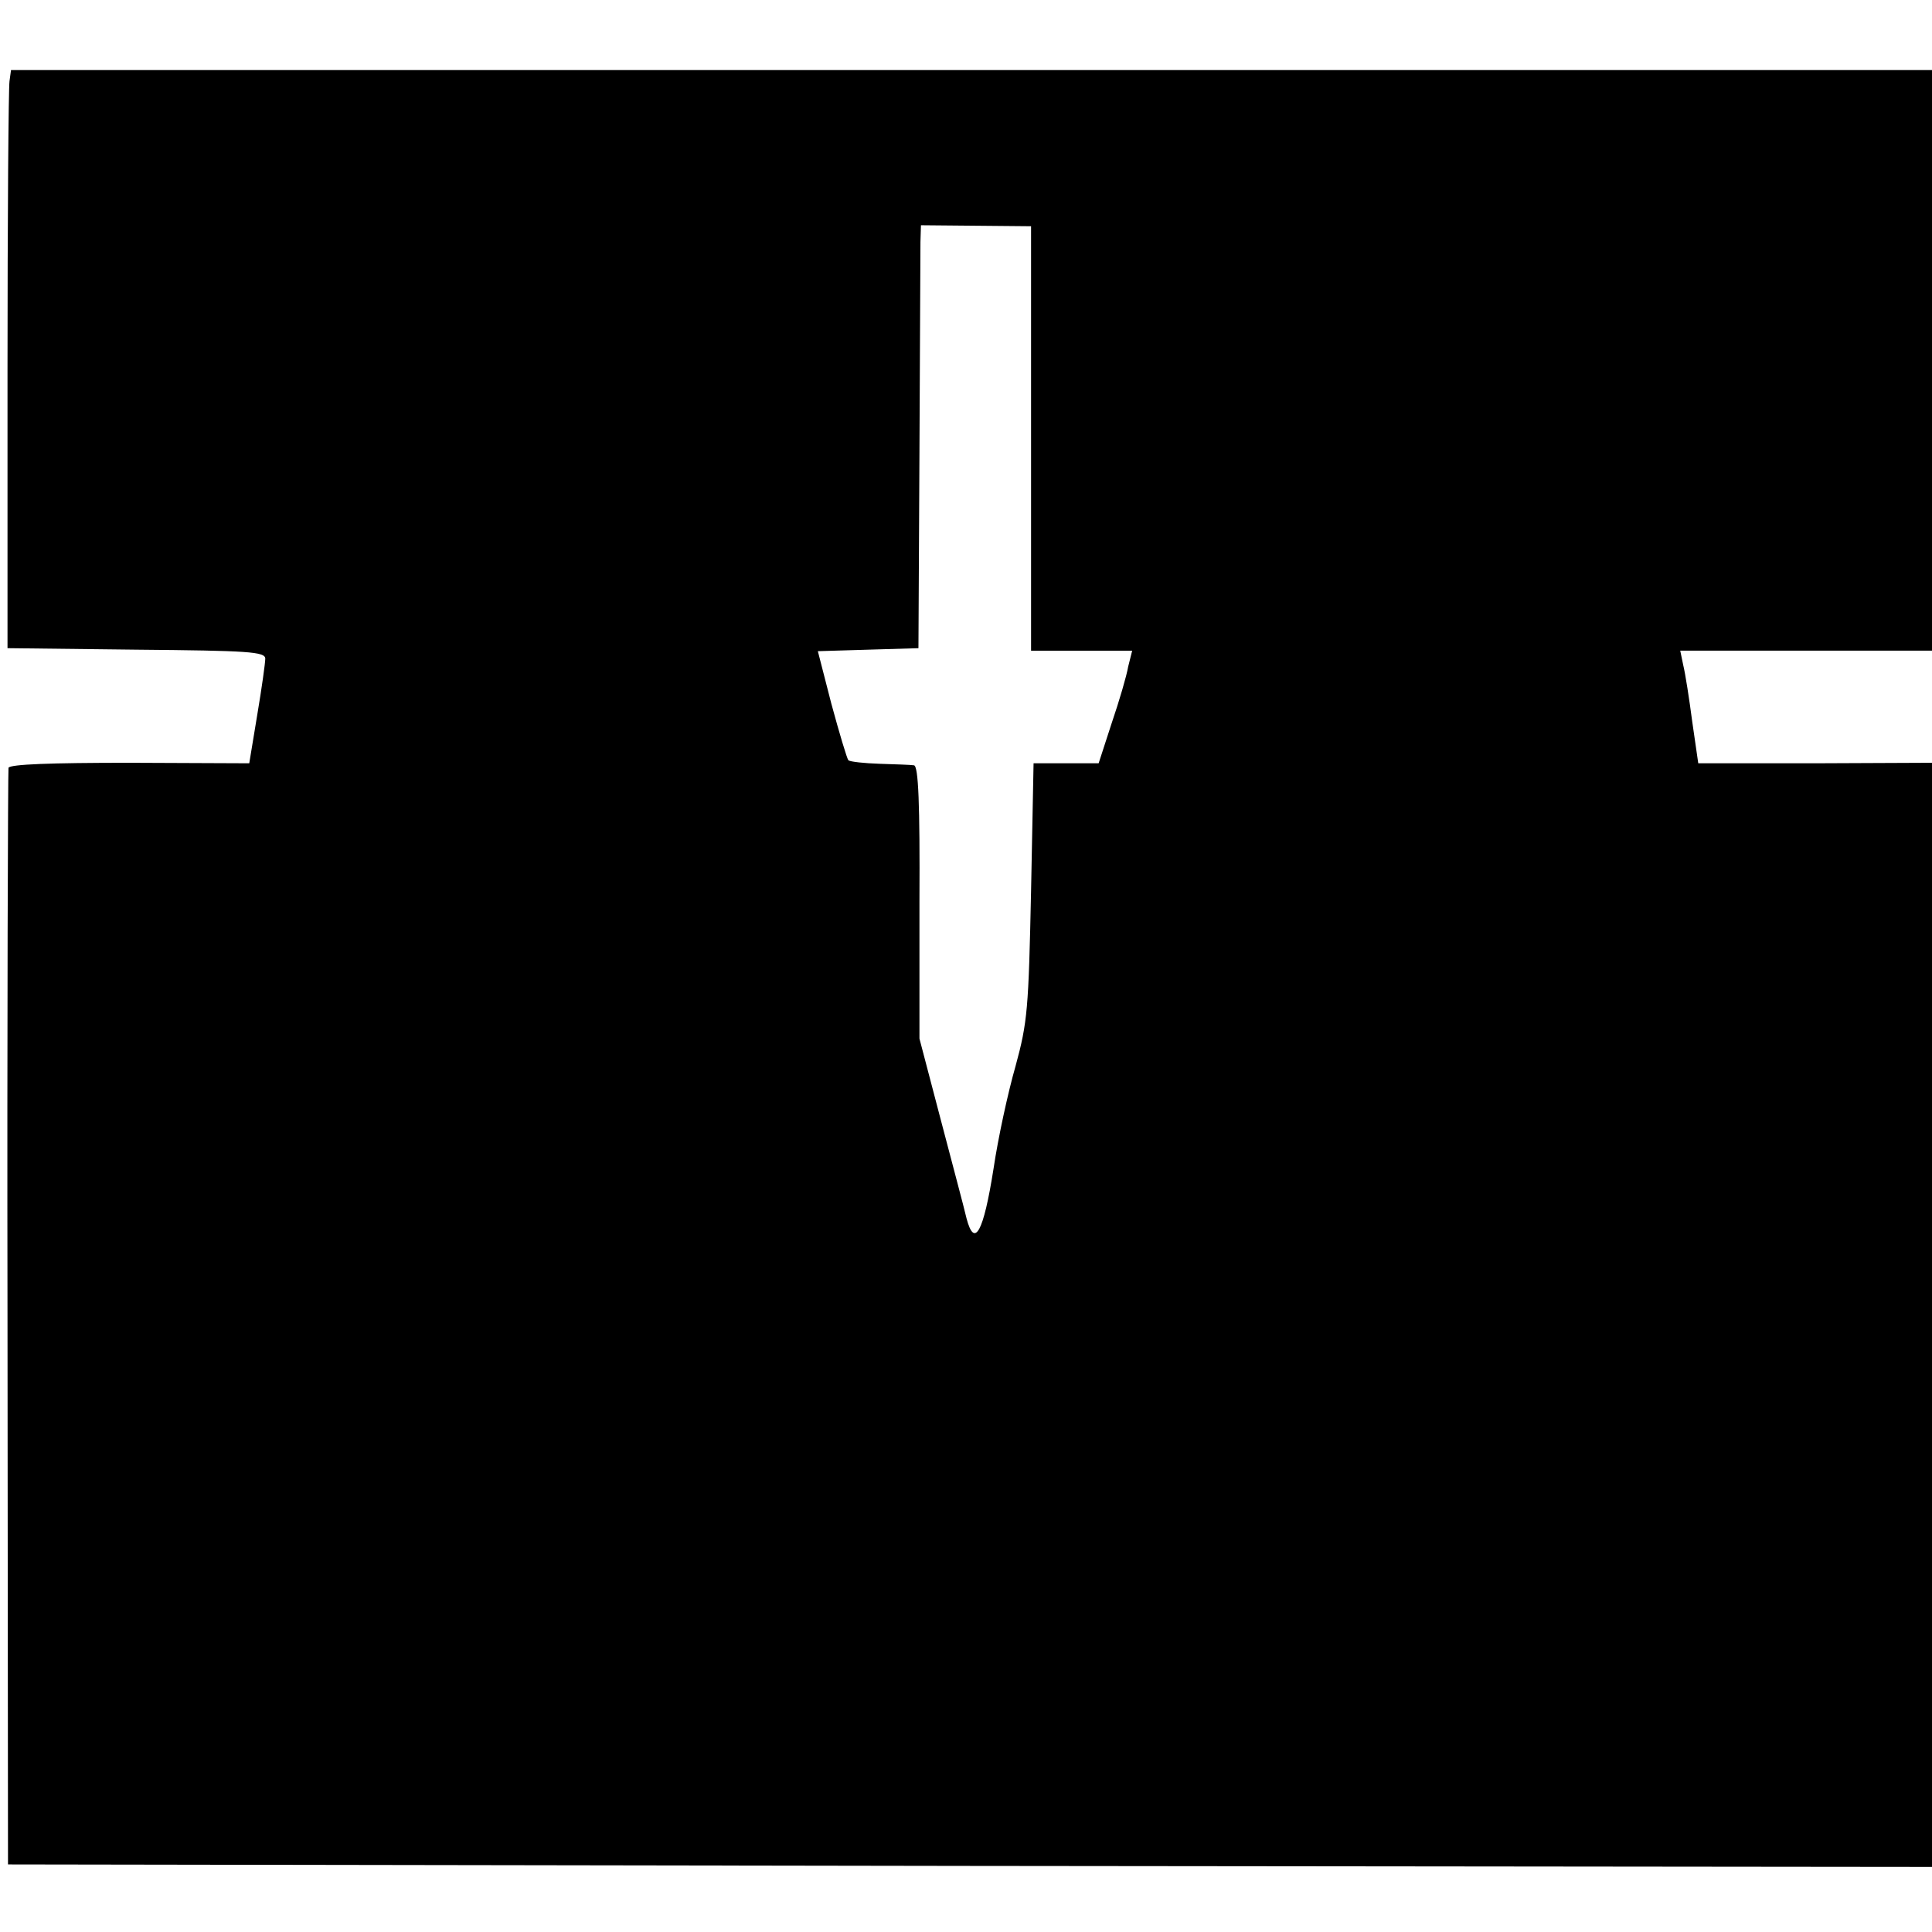
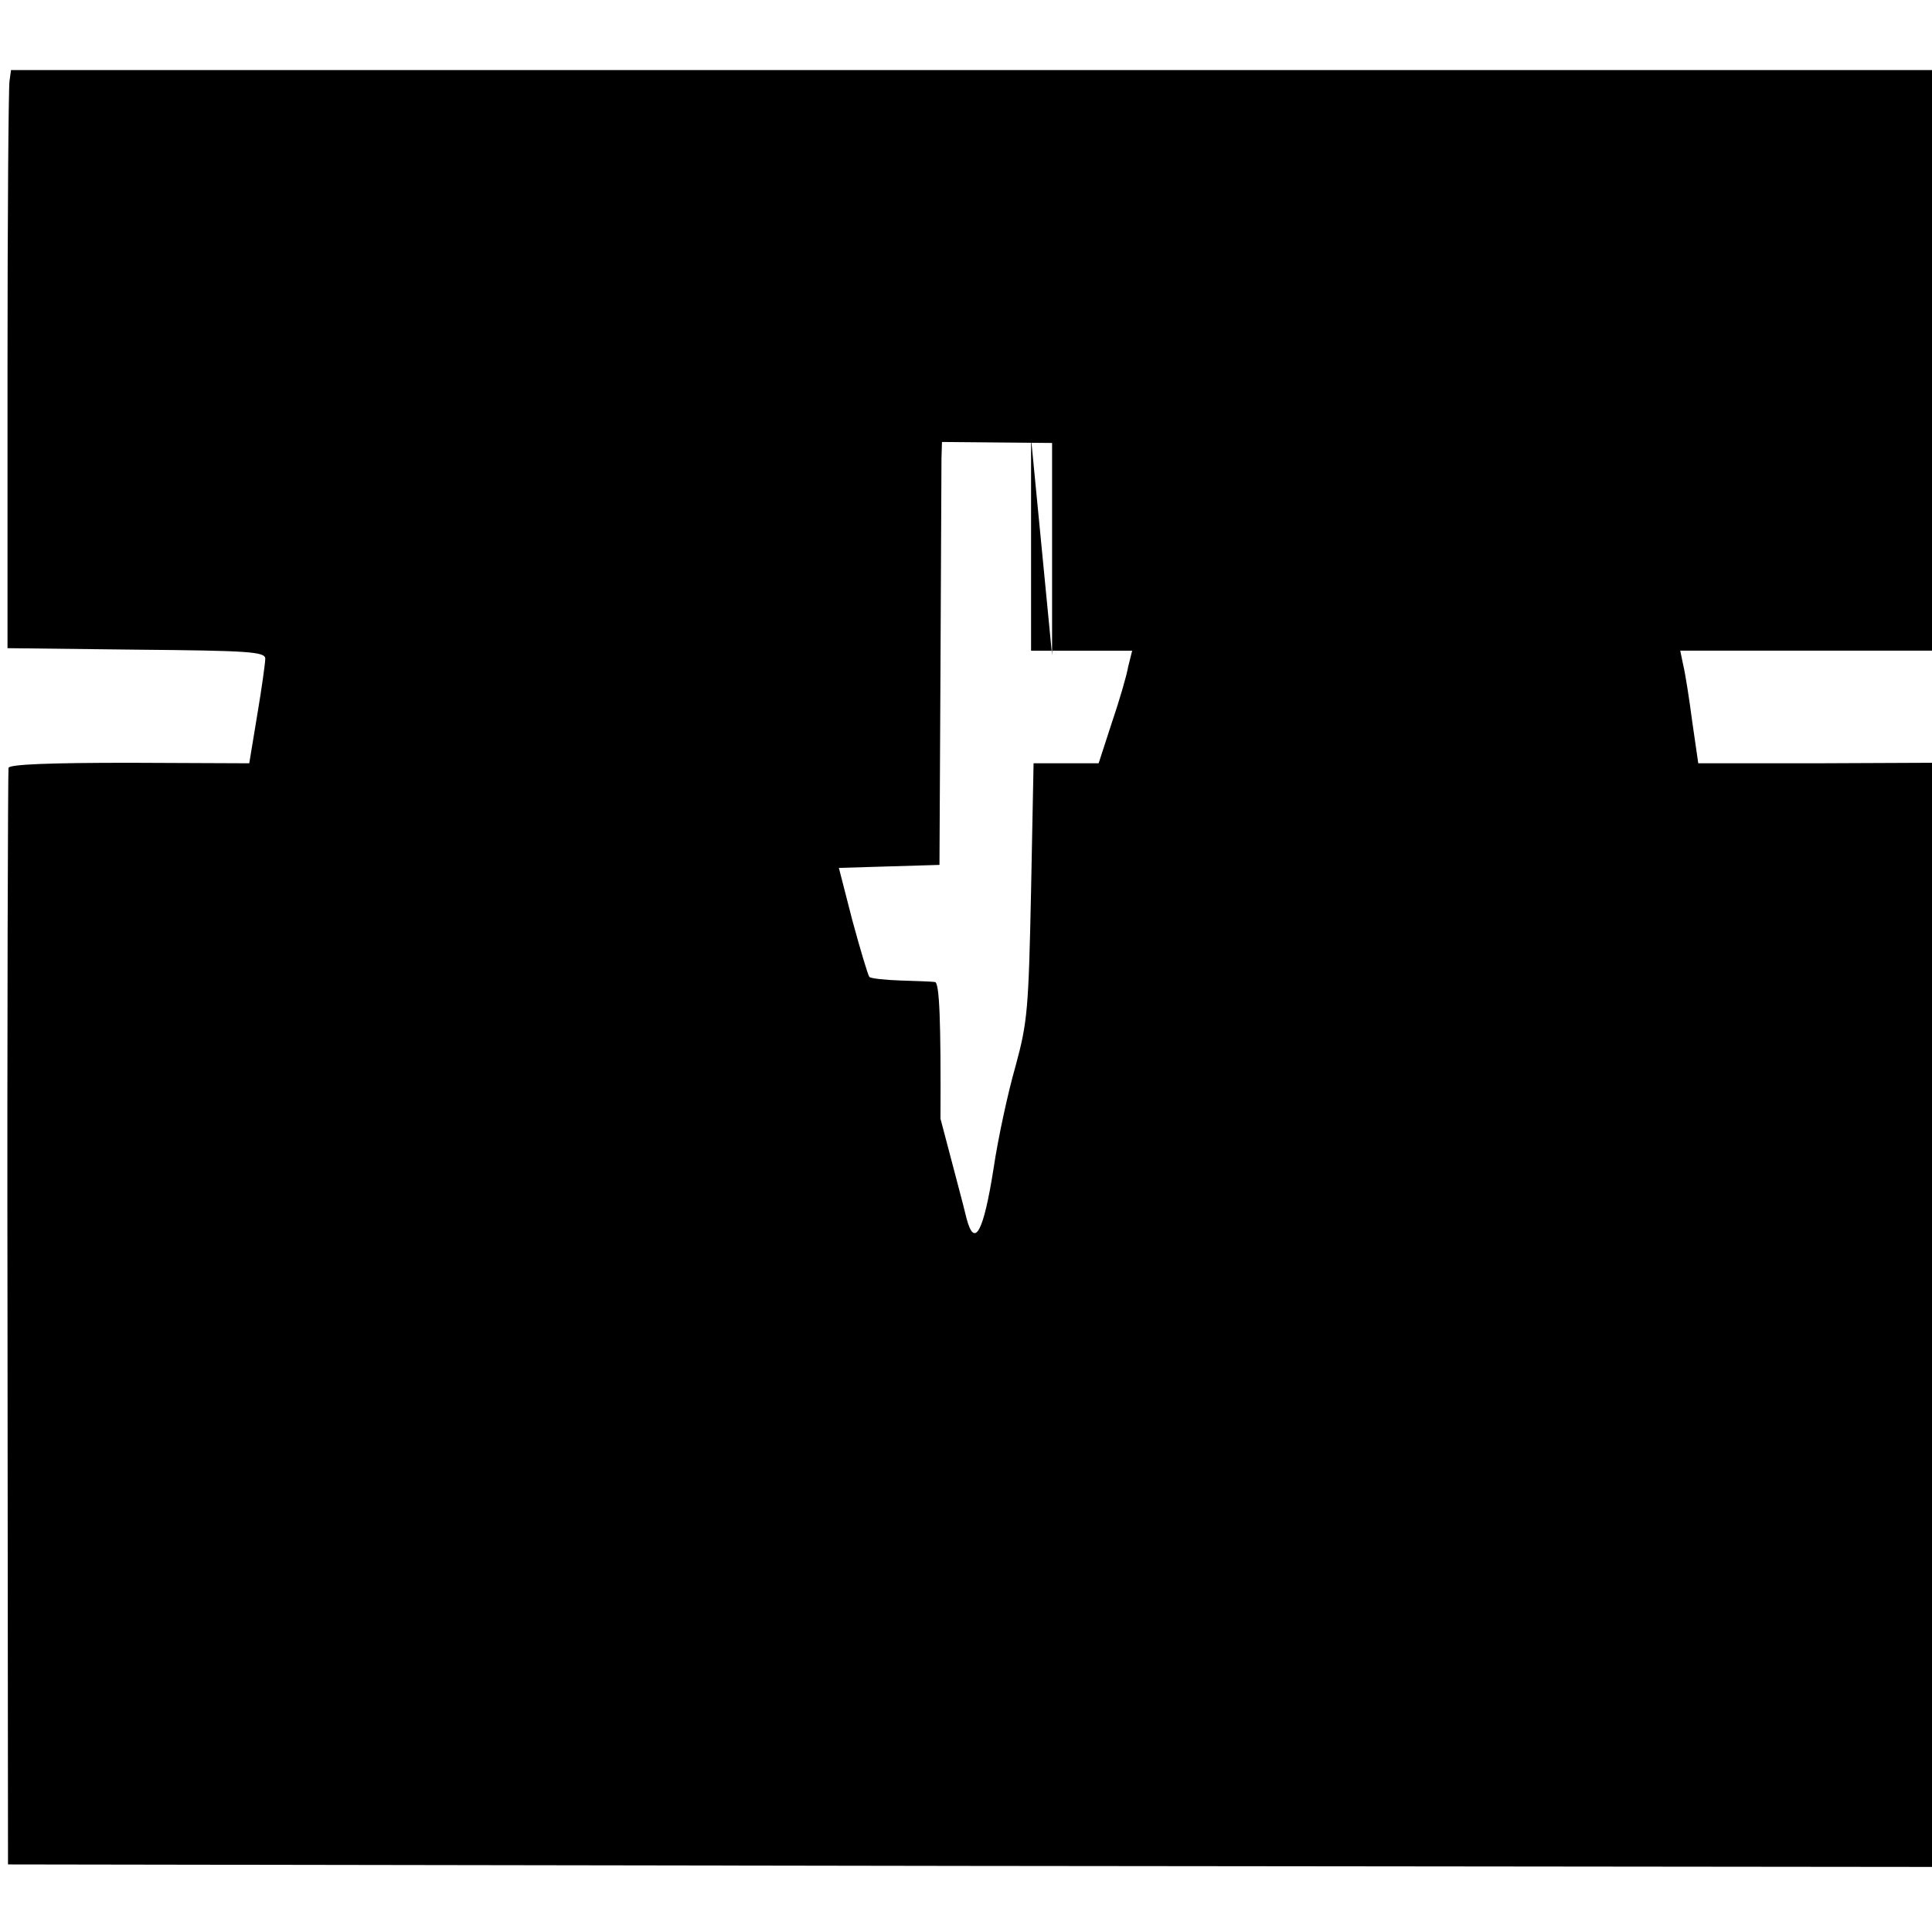
<svg xmlns="http://www.w3.org/2000/svg" version="1.0" width="386pt" height="386pt" viewBox="0 0 386 386" preserveAspectRatio="xMidYMid meet">
  <g transform="translate(0,386) scale(0.1,-0.1)" fill="#000000" stroke="none">
-     <path d="M19 3698 c-2 -13 -4 -273 -4 -578 l0 -555 258 -3 c223 -2 257 -4 257 -18 0 -8 -7 -59 -16 -112 l-16 -97 -239 1 c-158 0 -239 -3 -242 -10 -1 -6 -3 -501 -2 -1101 l1 -1090 1922 -3 1922 -2 0 1103 0 1103 -233 -1 -234 0 -12 83 c-6 46 -14 97 -18 113 l-6 29 252 0 251 0 0 580 0 580 -1919 0 -1919 0 -3 -22z m2041 -714 l0 -424 101 0 101 0 -8 -32 c-3 -18 -18 -69 -33 -113 l-26 -80 -65 0 -65 0 -5 -255 c-5 -236 -7 -262 -31 -350 -15 -52 -35 -144 -44 -205 -20 -127 -38 -160 -54 -99 -5 22 -29 111 -52 199 l-42 160 0 273 c1 196 -2 272 -11 273 -6 1 -37 2 -68 3 -31 1 -59 4 -63 7 -3 4 -18 54 -34 113 l-27 105 100 3 101 3 2 390 c1 215 2 405 2 422 l1 33 110 -1 110 -1 0 -424z" />
+     <path d="M19 3698 c-2 -13 -4 -273 -4 -578 l0 -555 258 -3 c223 -2 257 -4 257 -18 0 -8 -7 -59 -16 -112 l-16 -97 -239 1 c-158 0 -239 -3 -242 -10 -1 -6 -3 -501 -2 -1101 l1 -1090 1922 -3 1922 -2 0 1103 0 1103 -233 -1 -234 0 -12 83 c-6 46 -14 97 -18 113 l-6 29 252 0 251 0 0 580 0 580 -1919 0 -1919 0 -3 -22z m2041 -714 l0 -424 101 0 101 0 -8 -32 c-3 -18 -18 -69 -33 -113 l-26 -80 -65 0 -65 0 -5 -255 c-5 -236 -7 -262 -31 -350 -15 -52 -35 -144 -44 -205 -20 -127 -38 -160 -54 -99 -5 22 -29 111 -52 199 c1 196 -2 272 -11 273 -6 1 -37 2 -68 3 -31 1 -59 4 -63 7 -3 4 -18 54 -34 113 l-27 105 100 3 101 3 2 390 c1 215 2 405 2 422 l1 33 110 -1 110 -1 0 -424z" />
  </g>
</svg>